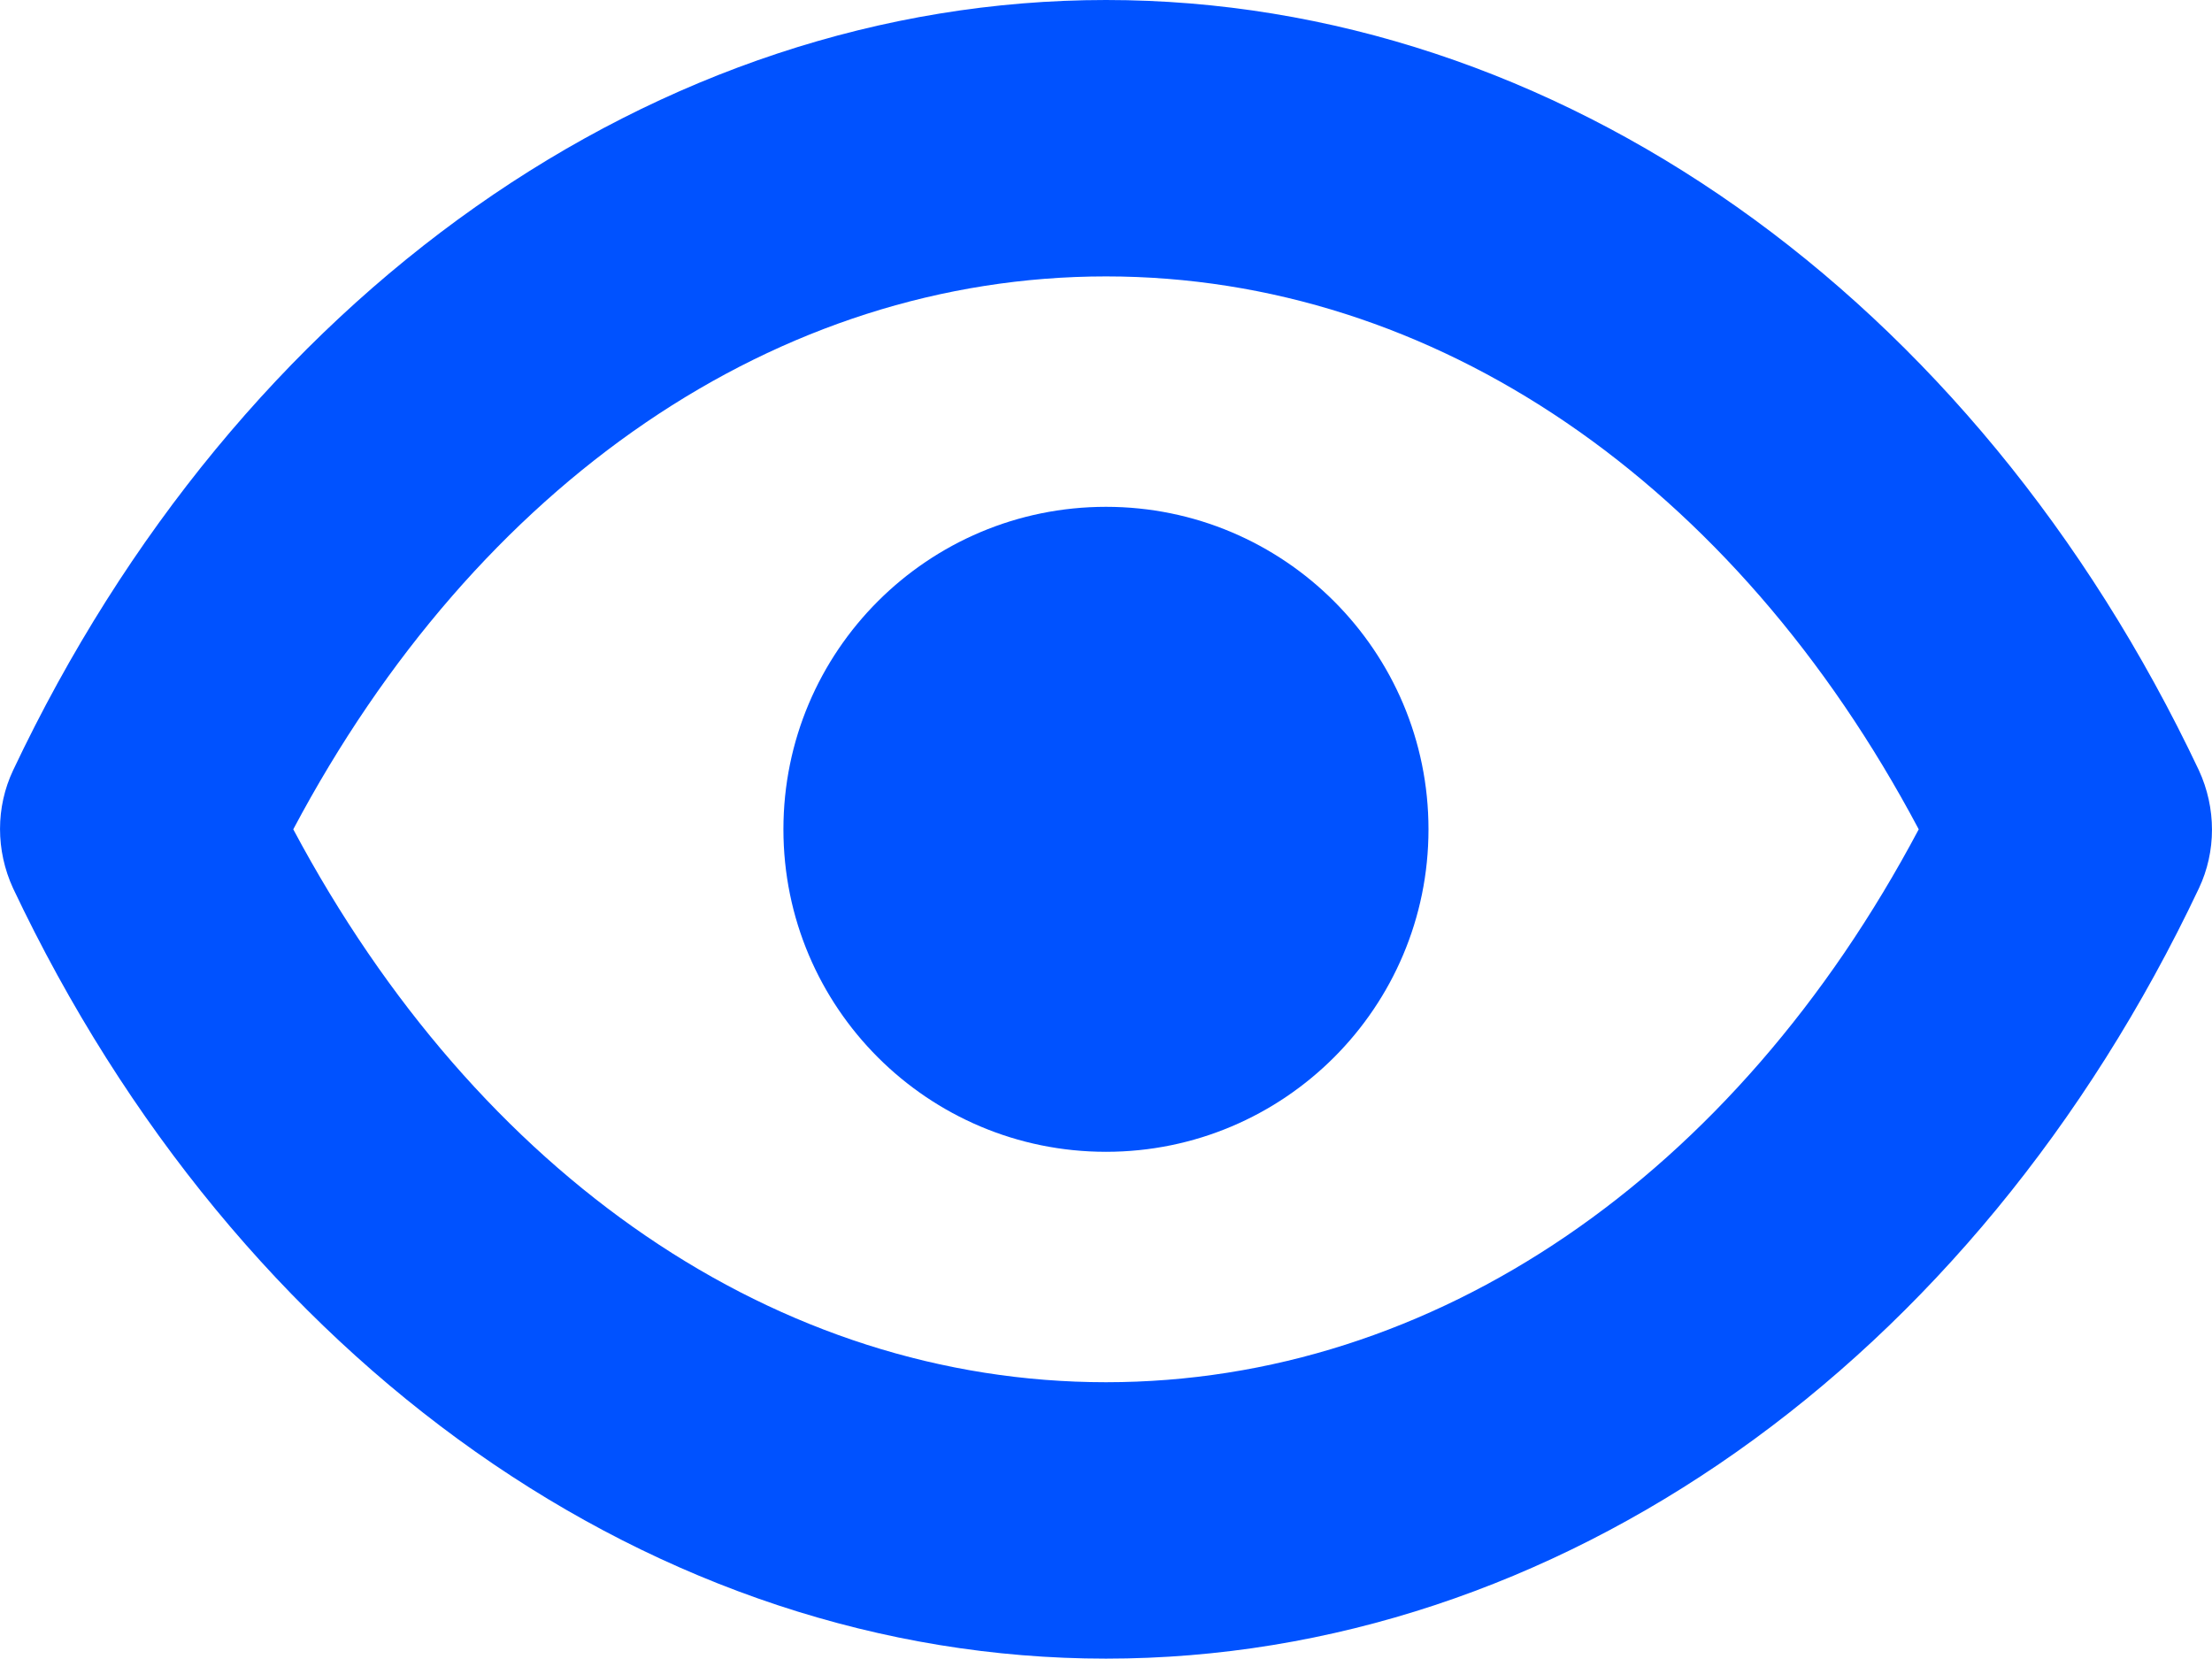
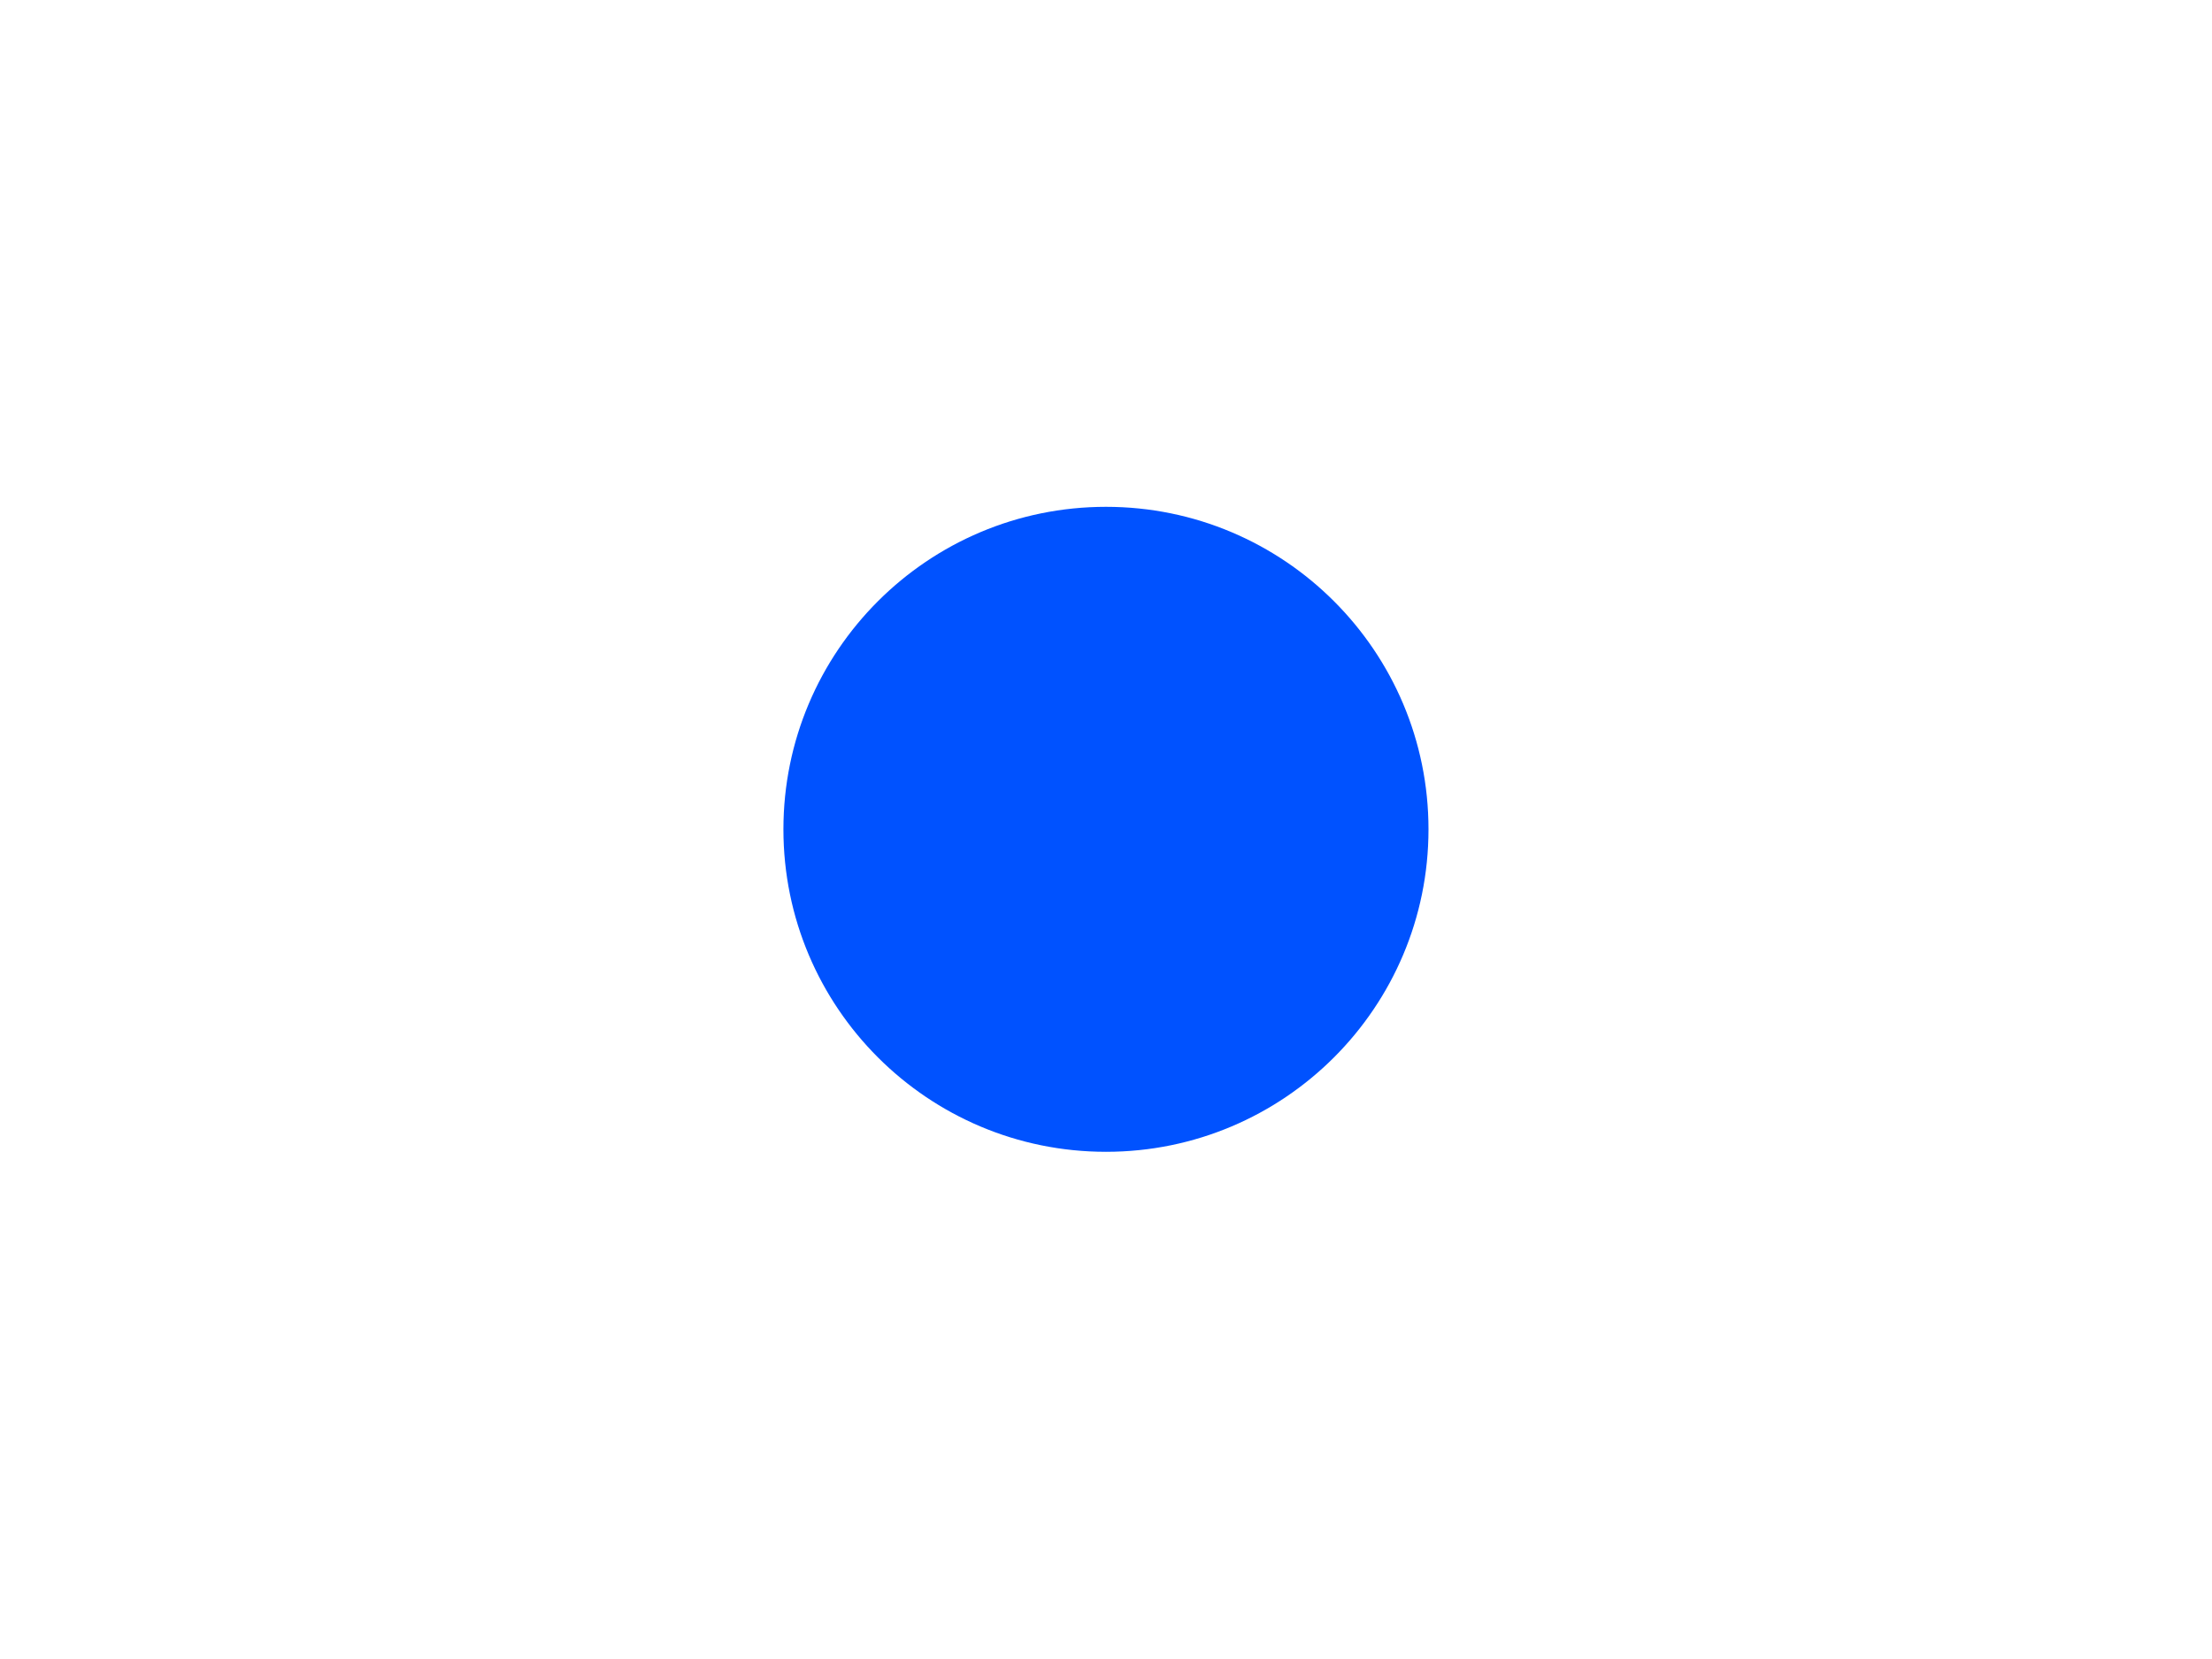
<svg xmlns="http://www.w3.org/2000/svg" width="24" height="18" viewBox="0 0 24 18" fill="none">
-   <path d="M12 17.996C7.131 17.996 2.582 14.797 0.142 9.638C-0.047 9.228 -0.047 8.758 0.142 8.358C2.582 3.199 7.131 0 12 0C16.879 0 21.418 3.199 23.858 8.358C24.047 8.768 24.047 9.238 23.858 9.638C21.418 14.797 16.879 17.996 12 17.996ZM3.182 8.998C5.191 12.767 8.441 14.997 12 14.997C15.559 14.997 18.819 12.767 20.818 8.998C18.819 5.229 15.559 2.999 12 2.999C8.441 2.999 5.181 5.229 3.182 8.998Z" fill="#0052FF" />
  <path d="M12 12.497C13.932 12.497 15.499 10.931 15.499 8.998C15.499 7.065 13.932 5.499 12 5.499C10.067 5.499 8.5 7.065 8.5 8.998C8.5 10.931 10.067 12.497 12 12.497Z" fill="#0052FF" />
</svg>